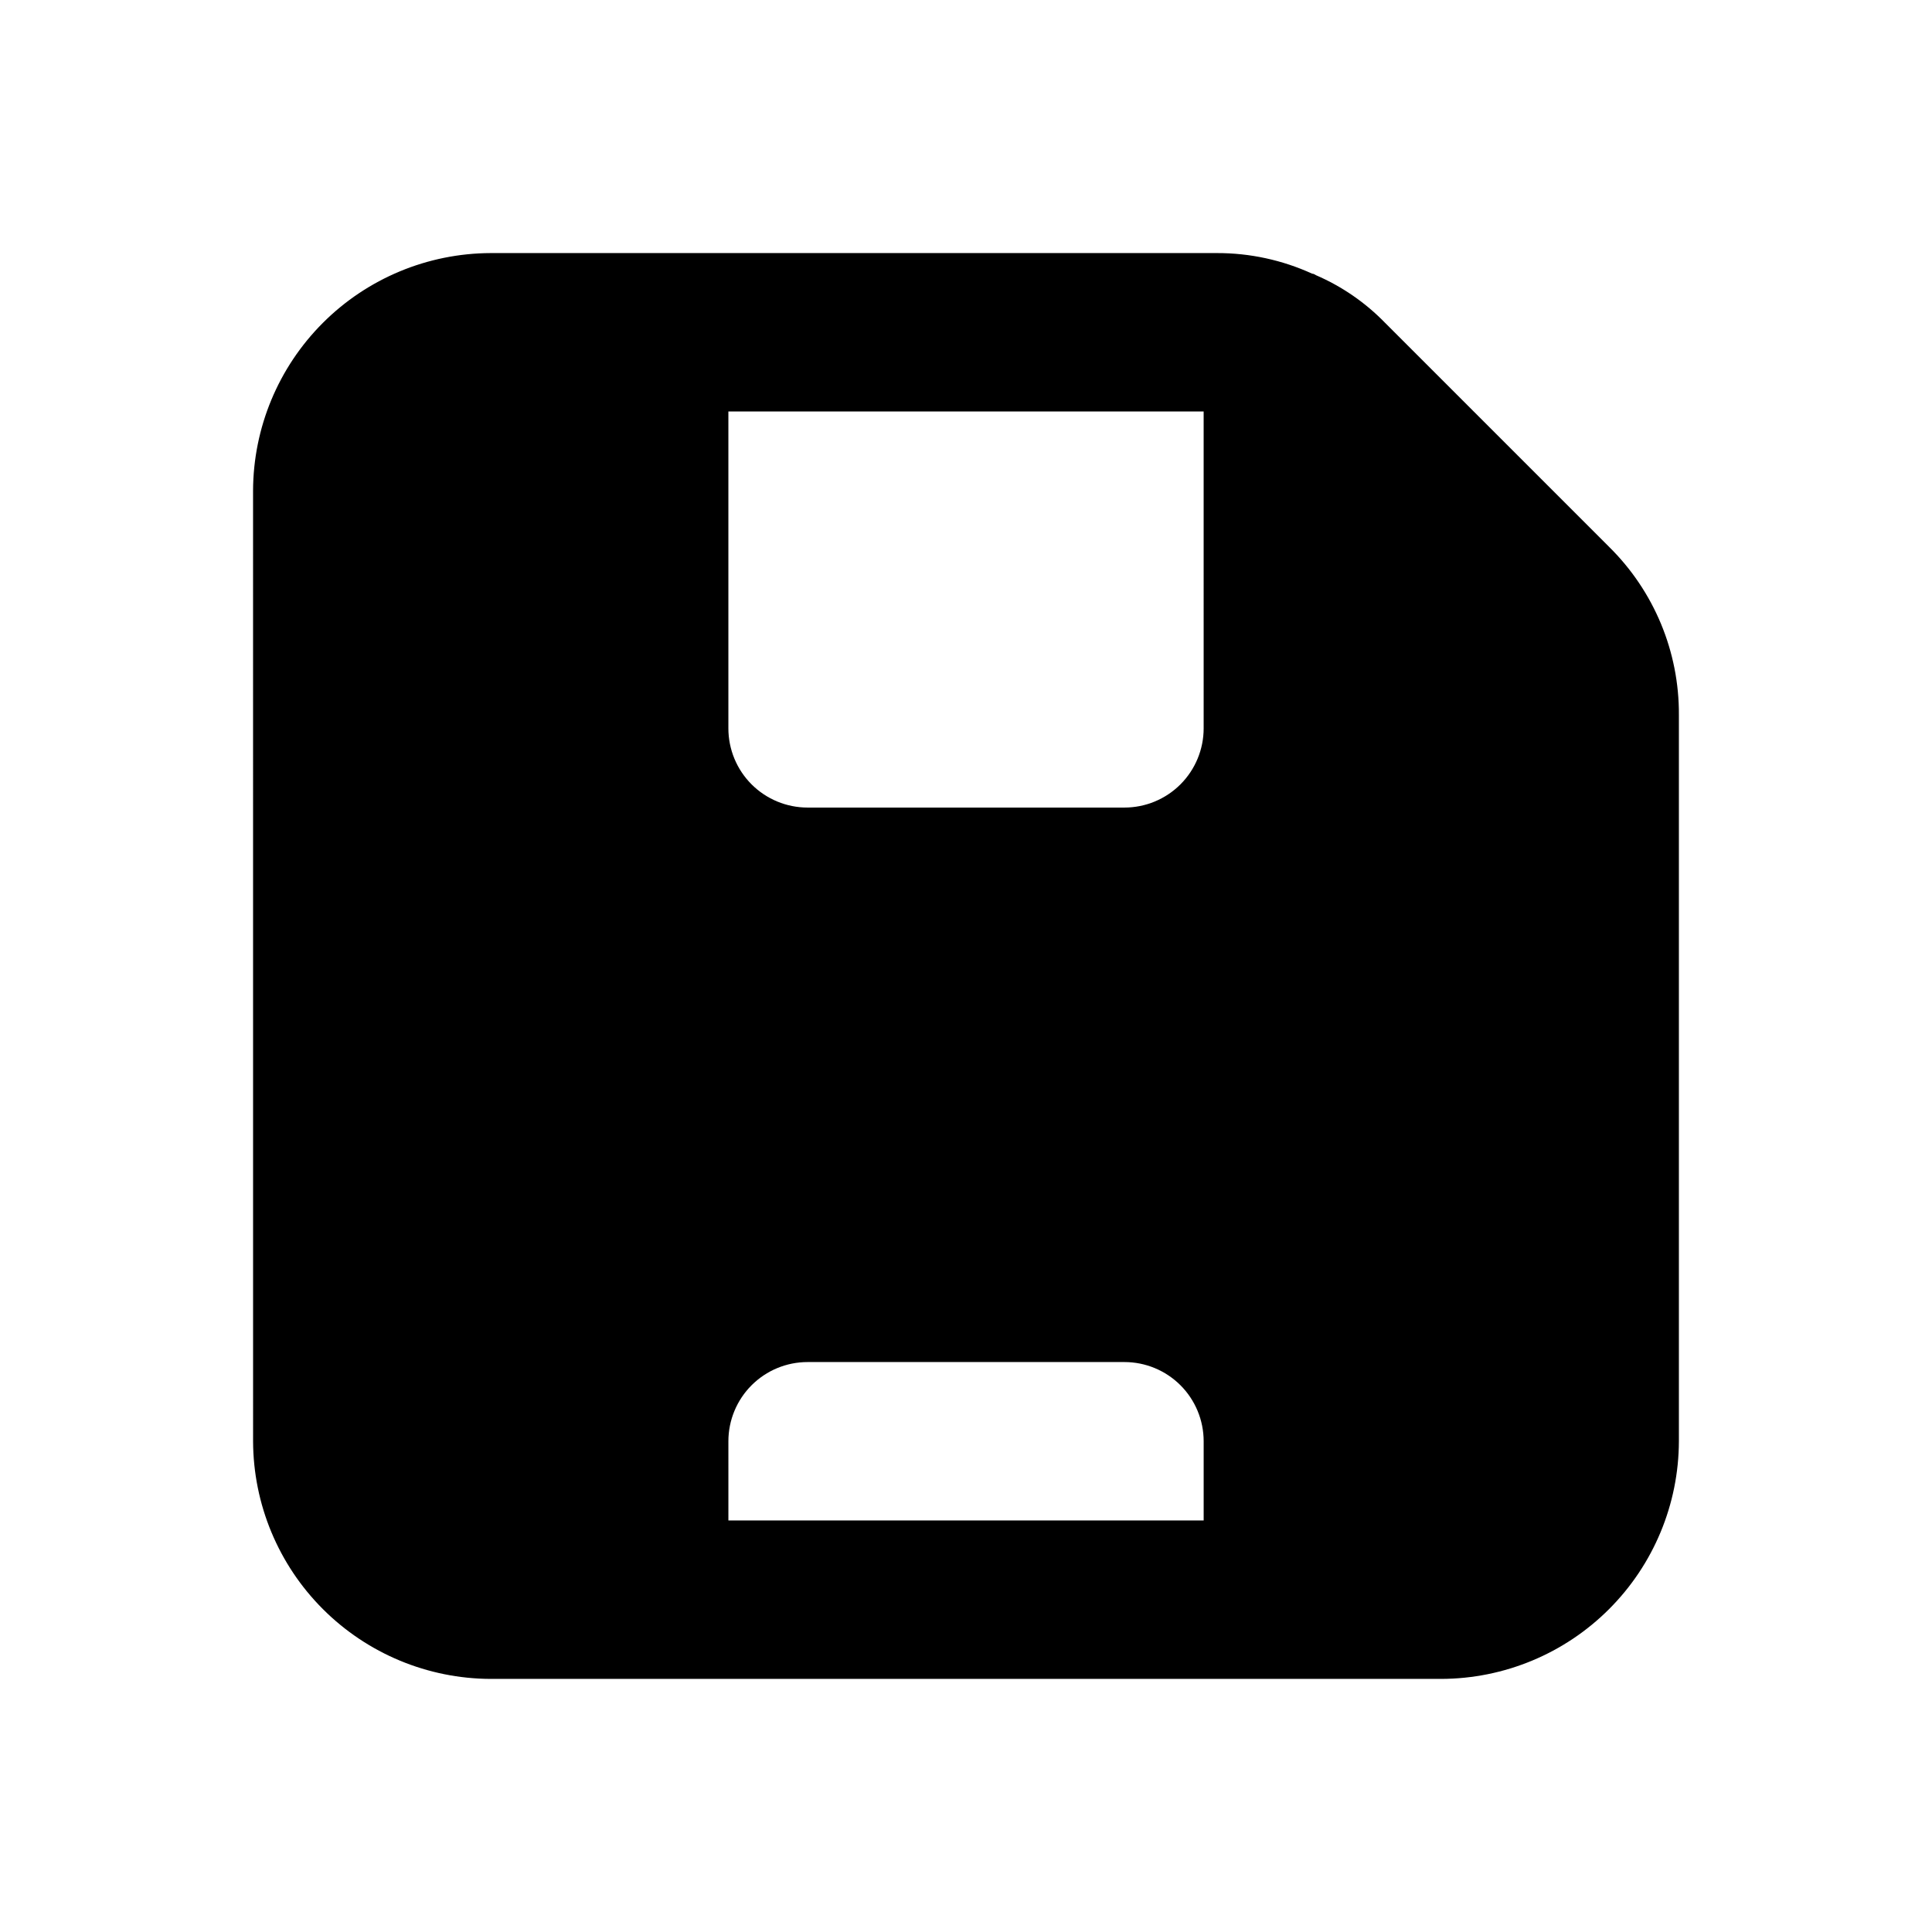
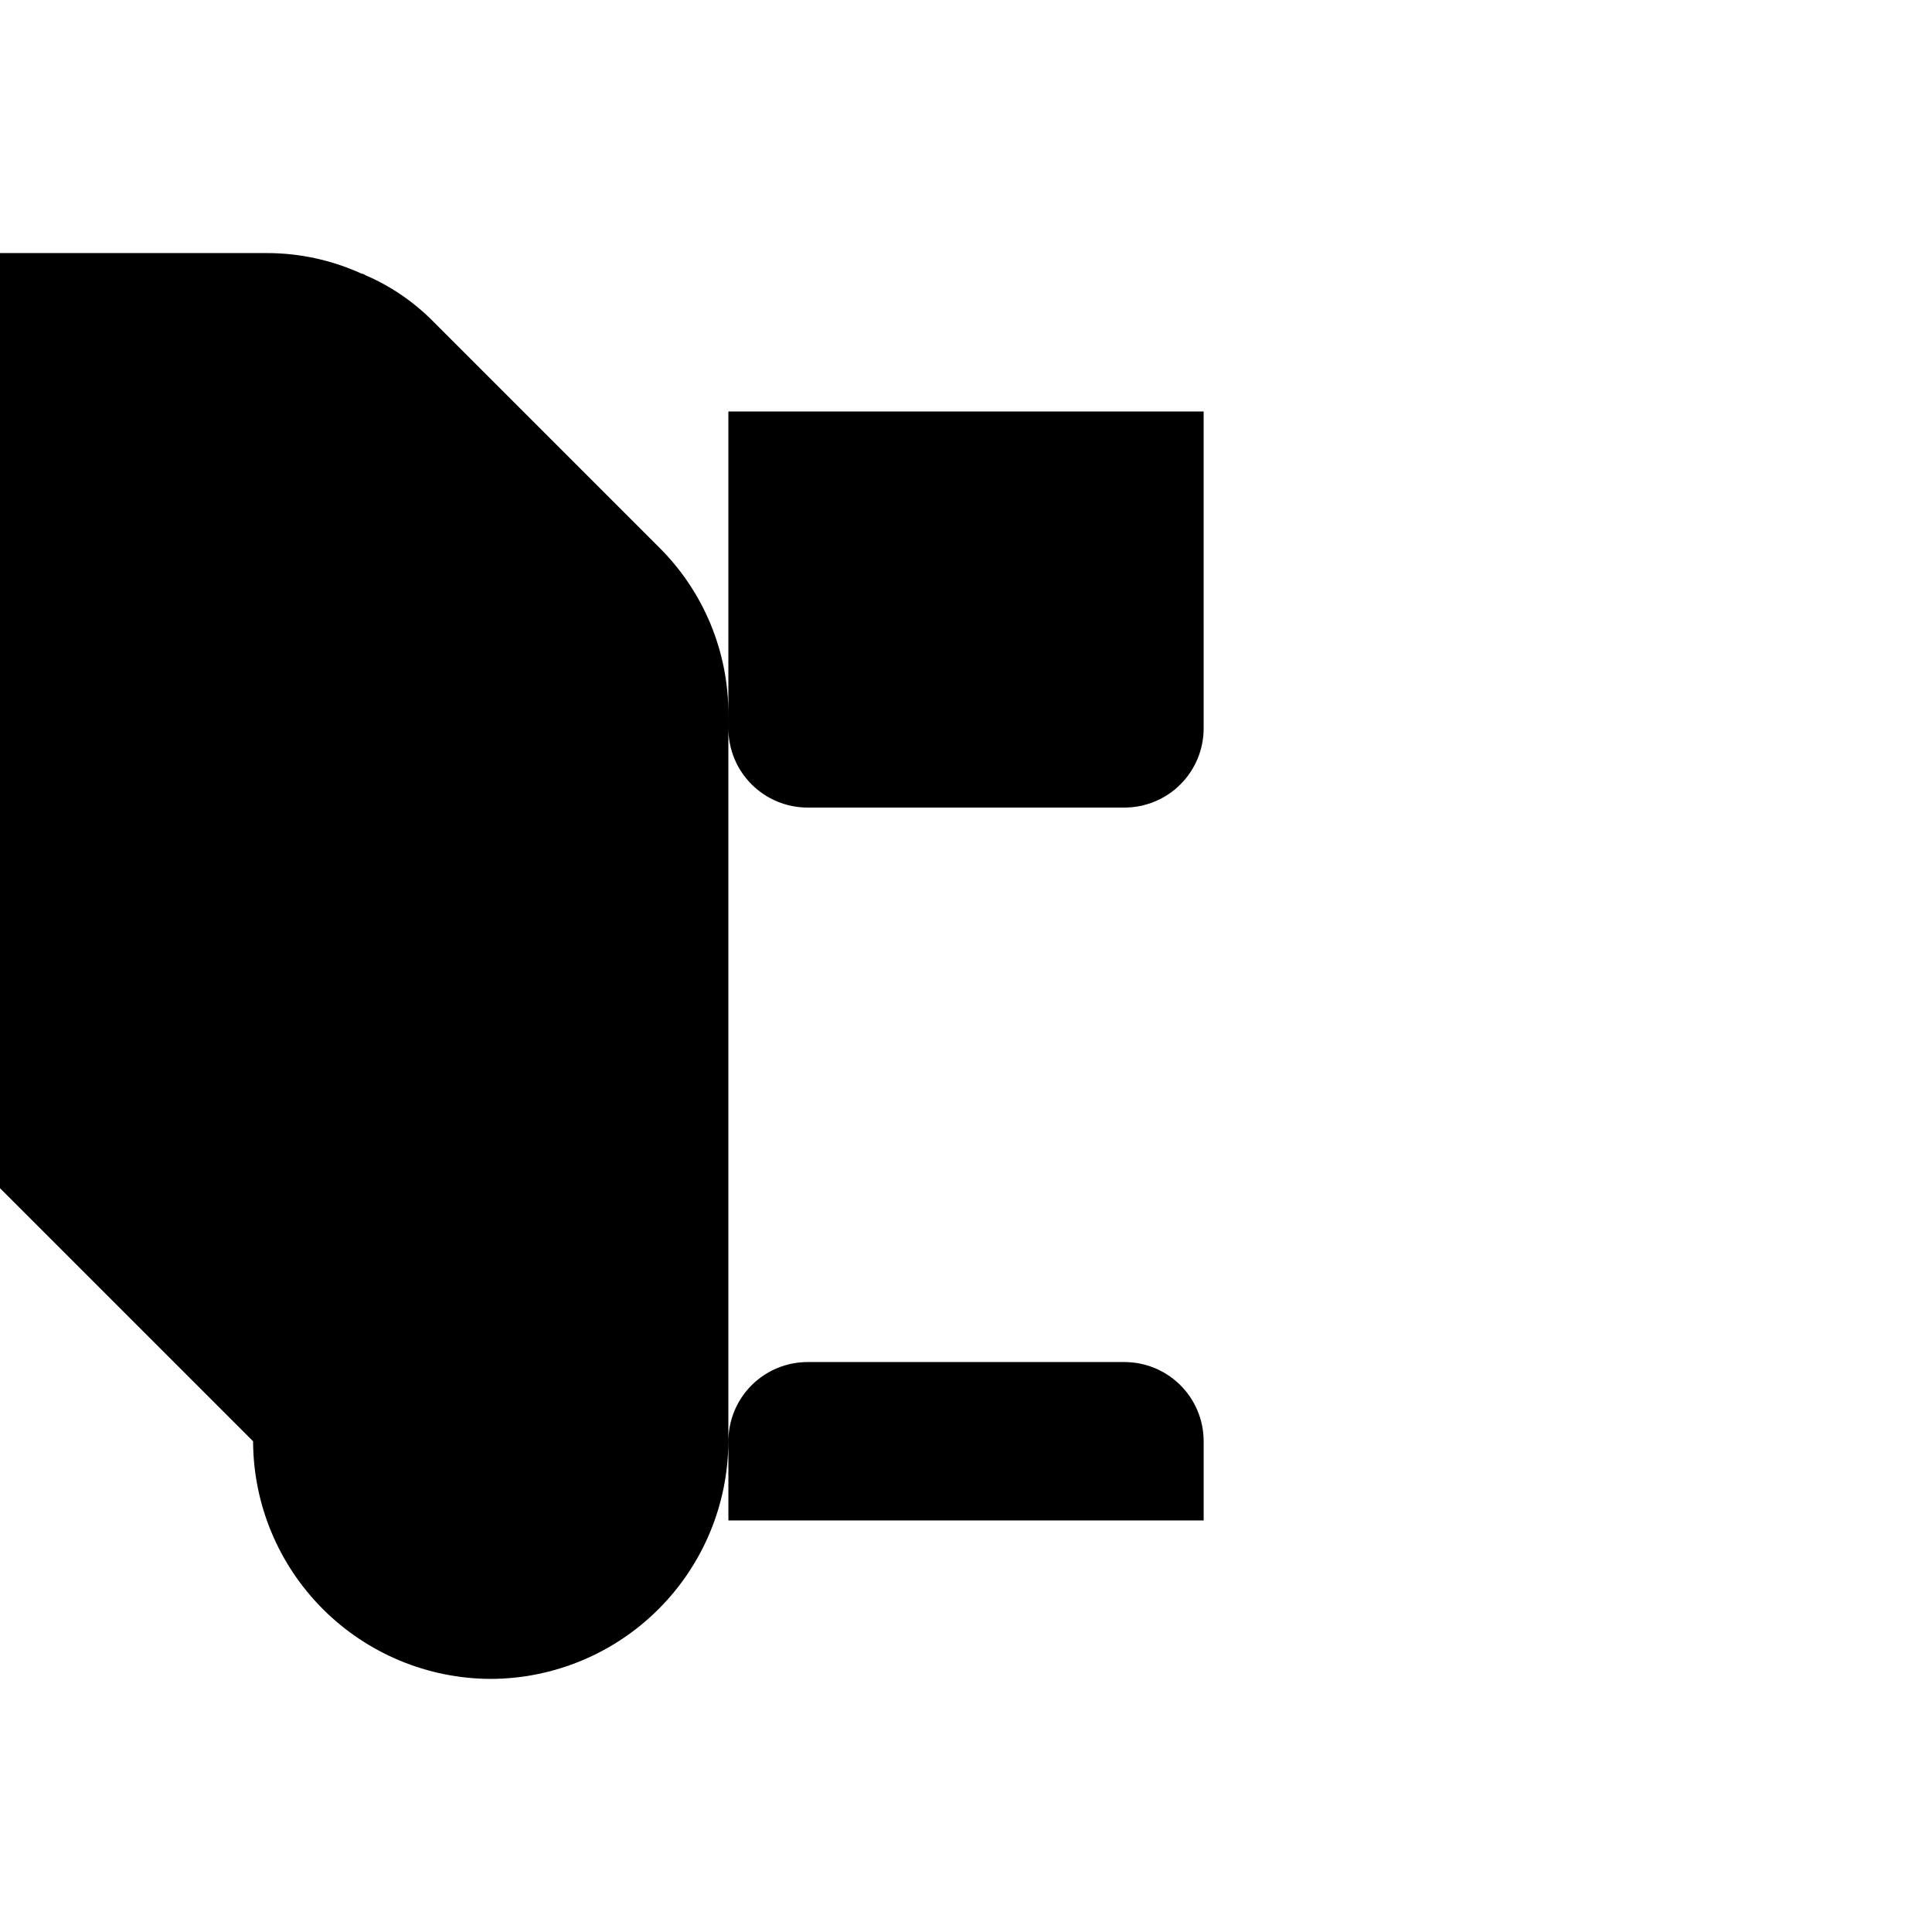
<svg xmlns="http://www.w3.org/2000/svg" fill="#000000" width="800px" height="800px" version="1.1" viewBox="144 144 512 512">
-   <path d="m211.07 525.95c0.051 16.688 6.699 32.68 18.5 44.477 11.801 11.801 27.789 18.453 44.477 18.5h251.9c16.688-0.047 32.68-6.699 44.477-18.5 11.801-11.797 18.453-27.789 18.5-44.477v-192.5c0.09-16.715-6.57-32.762-18.473-44.504l-59.406-59.406c-5.203-5.356-11.41-9.633-18.262-12.594-0.418-0.211-0.629-0.418-1.051-0.418v-0.004c-7.906-3.609-16.5-5.473-25.191-5.457h-192.5c-16.688 0.051-32.676 6.699-44.477 18.5-11.801 11.801-18.449 27.789-18.5 44.477zm251.91-188.93c0 5.566-2.215 10.906-6.148 14.844-3.938 3.934-9.277 6.148-14.844 6.148h-83.969c-5.57 0-10.906-2.215-14.844-6.148-3.938-3.938-6.148-9.277-6.148-14.844v-83.969h125.95zm-125.95 188.93c0-5.566 2.211-10.906 6.148-14.844 3.938-3.934 9.273-6.148 14.844-6.148h83.969c5.566 0 10.906 2.215 14.844 6.148 3.934 3.938 6.148 9.277 6.148 14.844v20.992h-125.95z" />
+   <path d="m211.07 525.95c0.051 16.688 6.699 32.68 18.5 44.477 11.801 11.801 27.789 18.453 44.477 18.5c16.688-0.047 32.68-6.699 44.477-18.5 11.801-11.797 18.453-27.789 18.5-44.477v-192.5c0.09-16.715-6.57-32.762-18.473-44.504l-59.406-59.406c-5.203-5.356-11.41-9.633-18.262-12.594-0.418-0.211-0.629-0.418-1.051-0.418v-0.004c-7.906-3.609-16.5-5.473-25.191-5.457h-192.5c-16.688 0.051-32.676 6.699-44.477 18.5-11.801 11.801-18.449 27.789-18.5 44.477zm251.91-188.93c0 5.566-2.215 10.906-6.148 14.844-3.938 3.934-9.277 6.148-14.844 6.148h-83.969c-5.57 0-10.906-2.215-14.844-6.148-3.938-3.938-6.148-9.277-6.148-14.844v-83.969h125.95zm-125.95 188.93c0-5.566 2.211-10.906 6.148-14.844 3.938-3.934 9.273-6.148 14.844-6.148h83.969c5.566 0 10.906 2.215 14.844 6.148 3.934 3.938 6.148 9.277 6.148 14.844v20.992h-125.95z" />
</svg>